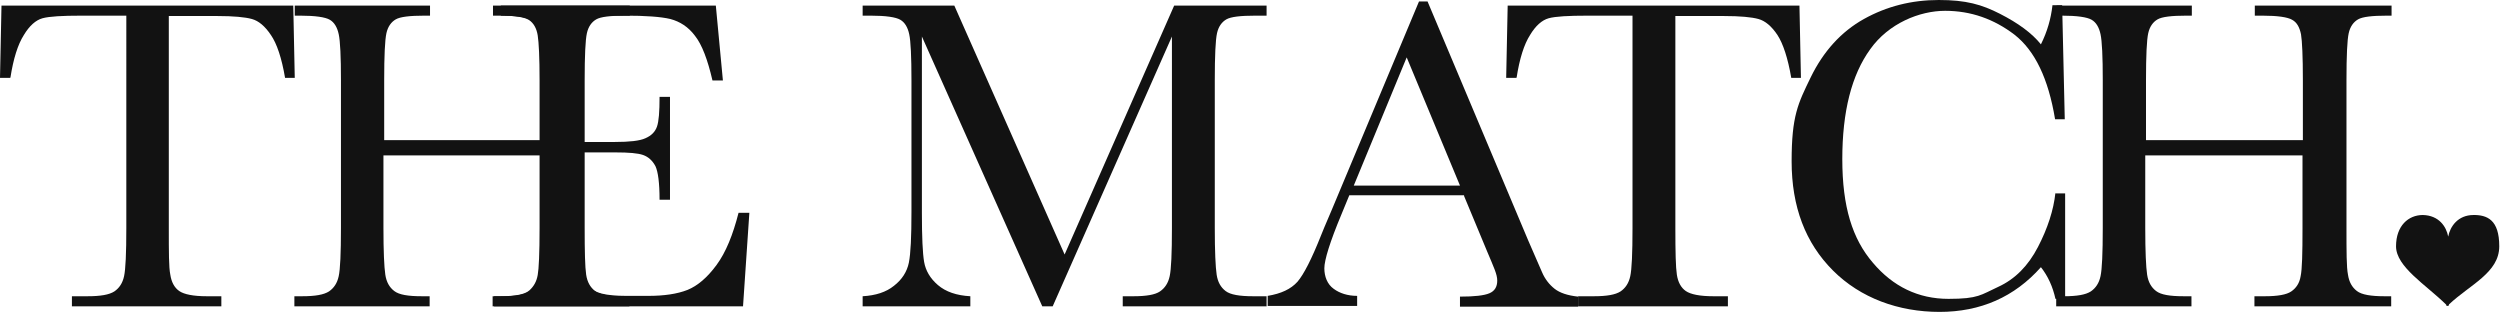
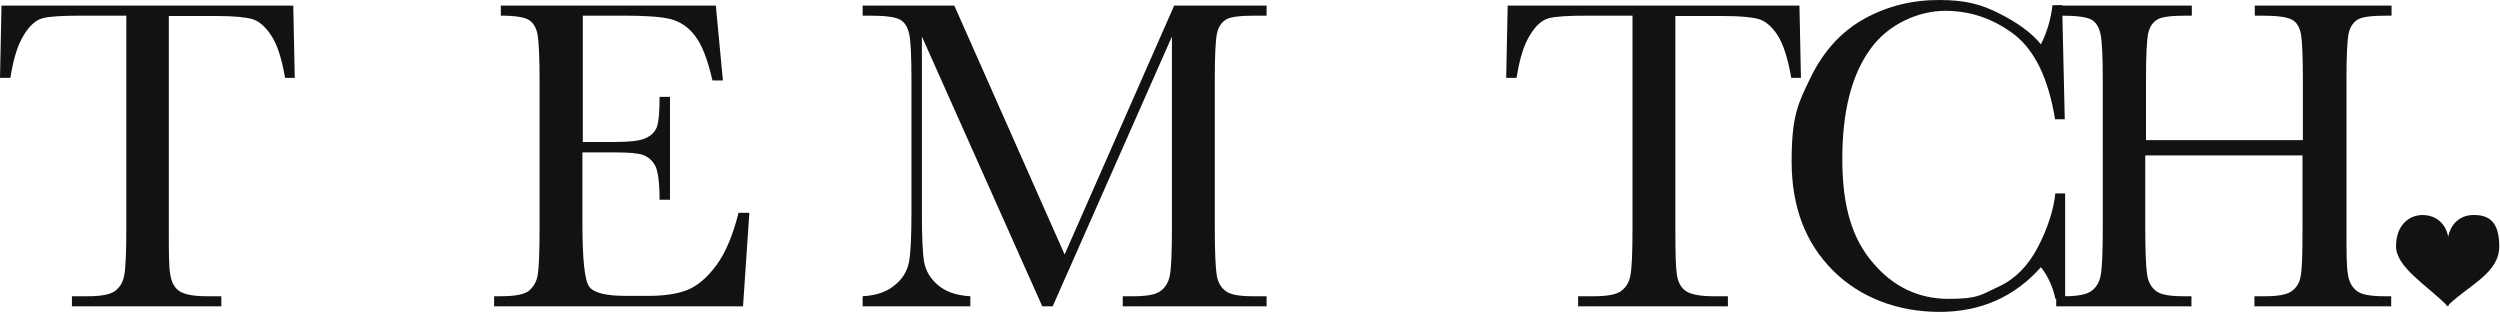
<svg xmlns="http://www.w3.org/2000/svg" id="_レイヤー_1" version="1.1" viewBox="0 0 670.9 83.7">
  <defs>
    <style>
      .st0 {
        fill: #121212;
      }
    </style>
  </defs>
  <g>
    <path class="st0" d="M2.7,20.9H0L.4,1.5h78.3l.4,19.4h-2.6c-.9-5.3-2.2-9.2-3.8-11.5-1.6-2.4-3.3-3.8-5.1-4.3-1.8-.5-4.9-.8-9.3-.8h-13v57c0,6.3,0,10.5.4,12.4.3,2,1.1,3.5,2.4,4.4s3.8,1.4,7.4,1.4h3.9v2.7H19.3v-2.7h4.2c3.5,0,5.8-.4,7.2-1.3,1.3-.9,2.2-2.2,2.6-4.1.4-1.8.6-6.1.6-12.9V4.2h-12c-5.2,0-8.7.2-10.5.7s-3.5,2-5,4.5c-1.6,2.5-2.8,6.3-3.6,11.4h0Z" />
-     <path class="st0" d="M145,41.7h-42.1v19.5c0,6.3.2,10.5.5,12.5s1.1,3.4,2.4,4.4,3.7,1.4,7.4,1.4h2.1v2.7h-36.3v-2.7h2.1c3.5,0,5.8-.4,7.2-1.3,1.3-.9,2.2-2.2,2.6-4.1.4-1.8.6-6.1.6-12.9V21.6c0-6.4-.2-10.6-.6-12.4-.4-1.9-1.2-3.2-2.4-3.9-1.2-.7-3.9-1.1-7.9-1.1h-1.5V1.5h36.3v2.7h-1.5c-3.9,0-6.5.3-7.7,1s-2.1,1.9-2.5,3.7c-.4,1.8-.6,6-.6,12.7v16h42.1v-16c0-6.4-.2-10.6-.5-12.4-.4-1.9-1.1-3.2-2.4-3.9-1.2-.7-3.9-1.1-7.9-1.1h-2.1V1.5h36.7v2.7h-1.2c-4,0-6.6.3-7.8,1s-2.1,1.9-2.5,3.7c-.4,1.8-.6,6-.6,12.7v39.6c0,6.3.1,10.5.4,12.5.3,2,1.1,3.4,2.4,4.4s3.8,1.4,7.4,1.4h1.8v2.7h-36.7v-2.7h2.8c3.4,0,5.8-.4,7.1-1.3s2.2-2.2,2.5-4.1c.4-1.8.5-6.1.5-12.9v-19.5h0Z" />
    <path class="st0" d="M198.2,57.1h2.9l-1.7,25.1h-66.8v-2.7h1.7c4,0,6.6-.5,7.8-1.6s1.9-2.4,2.2-4.1c.3-1.6.5-5.8.5-12.6V21.6c0-6.2-.2-10.2-.5-12.1-.3-1.9-1.1-3.3-2.3-4.1-1.2-.8-3.8-1.2-7.6-1.2V1.5h57.7l1.9,20.1h-2.8c-1.3-5.6-2.8-9.6-4.7-12-1.8-2.4-4-3.8-6.6-4.5-2.5-.6-6.6-.9-12.3-.9h-11.2v33.9h8.6c3.9,0,6.7-.3,8.2-1,1.6-.7,2.6-1.7,3.1-3.1.5-1.4.7-4,.7-8h2.8v27.6h-2.8c0-4.5-.4-7.5-1.1-9-.8-1.5-1.9-2.5-3.3-3-1.4-.5-3.9-.7-7.4-.7h-8.9v19.1c0,9.6.6,15.2,1.8,16.9,1.2,1.7,4.5,2.5,9.9,2.5h6c4.2,0,7.7-.5,10.5-1.6,2.7-1.1,5.3-3.3,7.8-6.7,2.5-3.4,4.4-8.1,5.9-14h0Z" />
    <path class="st0" d="M285.7,68.3L315.1,1.5h24.8v2.7h-3c-4,0-6.6.3-7.8,1-1.2.7-2.1,1.9-2.5,3.7-.4,1.8-.6,6-.6,12.7v39.6c0,6.3.2,10.5.5,12.5s1.1,3.4,2.4,4.4,3.8,1.4,7.4,1.4h3.6v2.7h-38.6v-2.7h2.9c3.4,0,5.8-.4,7.1-1.3,1.3-.9,2.2-2.2,2.6-4.1.4-1.8.6-6.1.6-12.9V9.8l-32,72.4h-2.8L247.4,9.8v47.3c0,6.5.2,10.9.6,13.2.4,2.3,1.6,4.4,3.7,6.2,2.1,1.8,5,2.8,8.7,3v2.7h-28.9v-2.7c3.5-.2,6.3-1.1,8.4-2.8,2.2-1.7,3.5-3.8,4-6.2.5-2.5.7-7,.7-13.7V21.6c0-6.4-.2-10.6-.6-12.4-.4-1.9-1.2-3.2-2.4-3.9-1.2-.7-3.9-1.1-7.9-1.1h-2.2V1.5h24.6l29.6,66.8Z" />
-     <path class="st0" d="M392.8,52.4h-30.7l-2.1,5.1c-3.1,7.4-4.6,12.3-4.6,14.5s.8,4.3,2.5,5.5c1.6,1.2,3.8,1.9,6.3,1.9v2.7h-24v-2.7c3.6-.6,6.2-1.8,8-3.8,1.7-2,3.8-6.1,6.3-12.4.2-.6,1.2-2.9,2.9-6.9L380.8.4h2.3l27,64.1,3.7,8.5c.8,1.9,2,3.4,3.4,4.5s3.5,1.8,6.3,2.1v2.7h-31.7v-2.7c3.9,0,6.5-.3,7.9-.9s2.1-1.7,2.1-3.4-.9-3.5-2.7-7.8l-6.2-14.9v-.2ZM391.8,49.8l-14.3-34.4-14.2,34.4h28.5Z" />
    <path class="st0" d="M406.9,20.9h-2.7l.4-19.4h78.3l.4,19.4h-2.6c-.9-5.3-2.2-9.2-3.7-11.5-1.6-2.4-3.3-3.8-5.1-4.3-1.8-.5-4.9-.8-9.3-.8h-13v57c0,6.3.1,10.5.4,12.4.3,2,1.1,3.5,2.4,4.4s3.8,1.4,7.4,1.4h3.9v2.7h-40.2v-2.7h4.2c3.5,0,5.8-.4,7.2-1.3,1.3-.9,2.2-2.2,2.6-4.1.4-1.8.6-6.1.6-12.9V4.2h-12c-5.2,0-8.7.2-10.5.7s-3.5,2-5,4.5c-1.6,2.5-2.8,6.3-3.6,11.4h0Z" />
    <path class="st0" d="M551.6,51.9h2.6v28.3h-2.6c-.7-3.2-2-6.1-3.9-8.5-7.1,8-16.2,12-27.2,12s-21.2-3.7-28.6-11.1-11.1-17.1-11.1-29.3,1.7-15.5,5.1-22.5,8.2-12.3,14.3-15.7C506.3,1.7,513,0,520.3,0s11.5,1.2,16.4,3.7c4.9,2.5,8.6,5.2,11,8.2,1.7-3.4,2.7-6.9,3.1-10.5h2.6l.7,30.6h-2.6c-1.8-10.9-5.4-18.4-10.9-22.7-5.5-4.2-11.7-6.4-18.6-6.4s-15.2,3.4-20.1,10.3c-5,6.9-7.5,16.7-7.5,29.5s2.7,21.4,8.2,27.8c5.4,6.4,12.2,9.7,20.3,9.7s8.7-1.1,13.3-3.2,8.1-5.7,10.7-10.7c2.6-5,4.2-9.9,4.7-14.6v.2Z" />
    <path class="st0" d="M617.8,41.7h-42.1v19.5c0,6.3.2,10.5.5,12.5s1.1,3.4,2.4,4.4,3.7,1.4,7.4,1.4h2.1v2.7h-36.3v-2.7h2.1c3.5,0,5.8-.4,7.2-1.3,1.3-.9,2.2-2.2,2.6-4.1.4-1.8.6-6.1.6-12.9V21.6c0-6.4-.2-10.6-.6-12.4-.4-1.9-1.2-3.2-2.4-3.9-1.2-.7-3.9-1.1-7.9-1.1h-1.5V1.5h36.3v2.7h-1.5c-3.9,0-6.5.3-7.7,1s-2.1,1.9-2.5,3.7c-.4,1.8-.6,6-.6,12.7v16h42.1v-16c0-6.4-.2-10.6-.5-12.4-.4-1.9-1.1-3.2-2.4-3.9-1.2-.7-3.9-1.1-7.9-1.1h-2.1V1.5h36.7v2.7h-1.2c-4,0-6.6.3-7.8,1s-2.1,1.9-2.5,3.7c-.4,1.8-.6,6-.6,12.7v39.6c0,6.3,0,10.5.4,12.5.3,2,1.1,3.4,2.4,4.4,1.3,1,3.8,1.4,7.4,1.4h1.8v2.7h-36.7v-2.7h2.8c3.4,0,5.8-.4,7.1-1.3s2.2-2.2,2.5-4.1c.4-1.8.5-6.1.5-12.9v-19.5h0Z" />
  </g>
  <path class="st0" d="M663.8,57.7c-4.2,0-6.3,3.1-6.8,5.8-.5-2.7-2.5-5.7-6.8-5.8-3.9,0-7.2,2.9-7.2,8.4s8,10.3,13.4,15.6c.2.2,0,.2,0,.2,0,0,.2.2.4.2h0c0,0,.3,0,.4-.2v-.2c5.6-5.3,13.5-8.5,13.5-15.6s-3.2-8.5-7.2-8.4h.2Z" />
</svg>